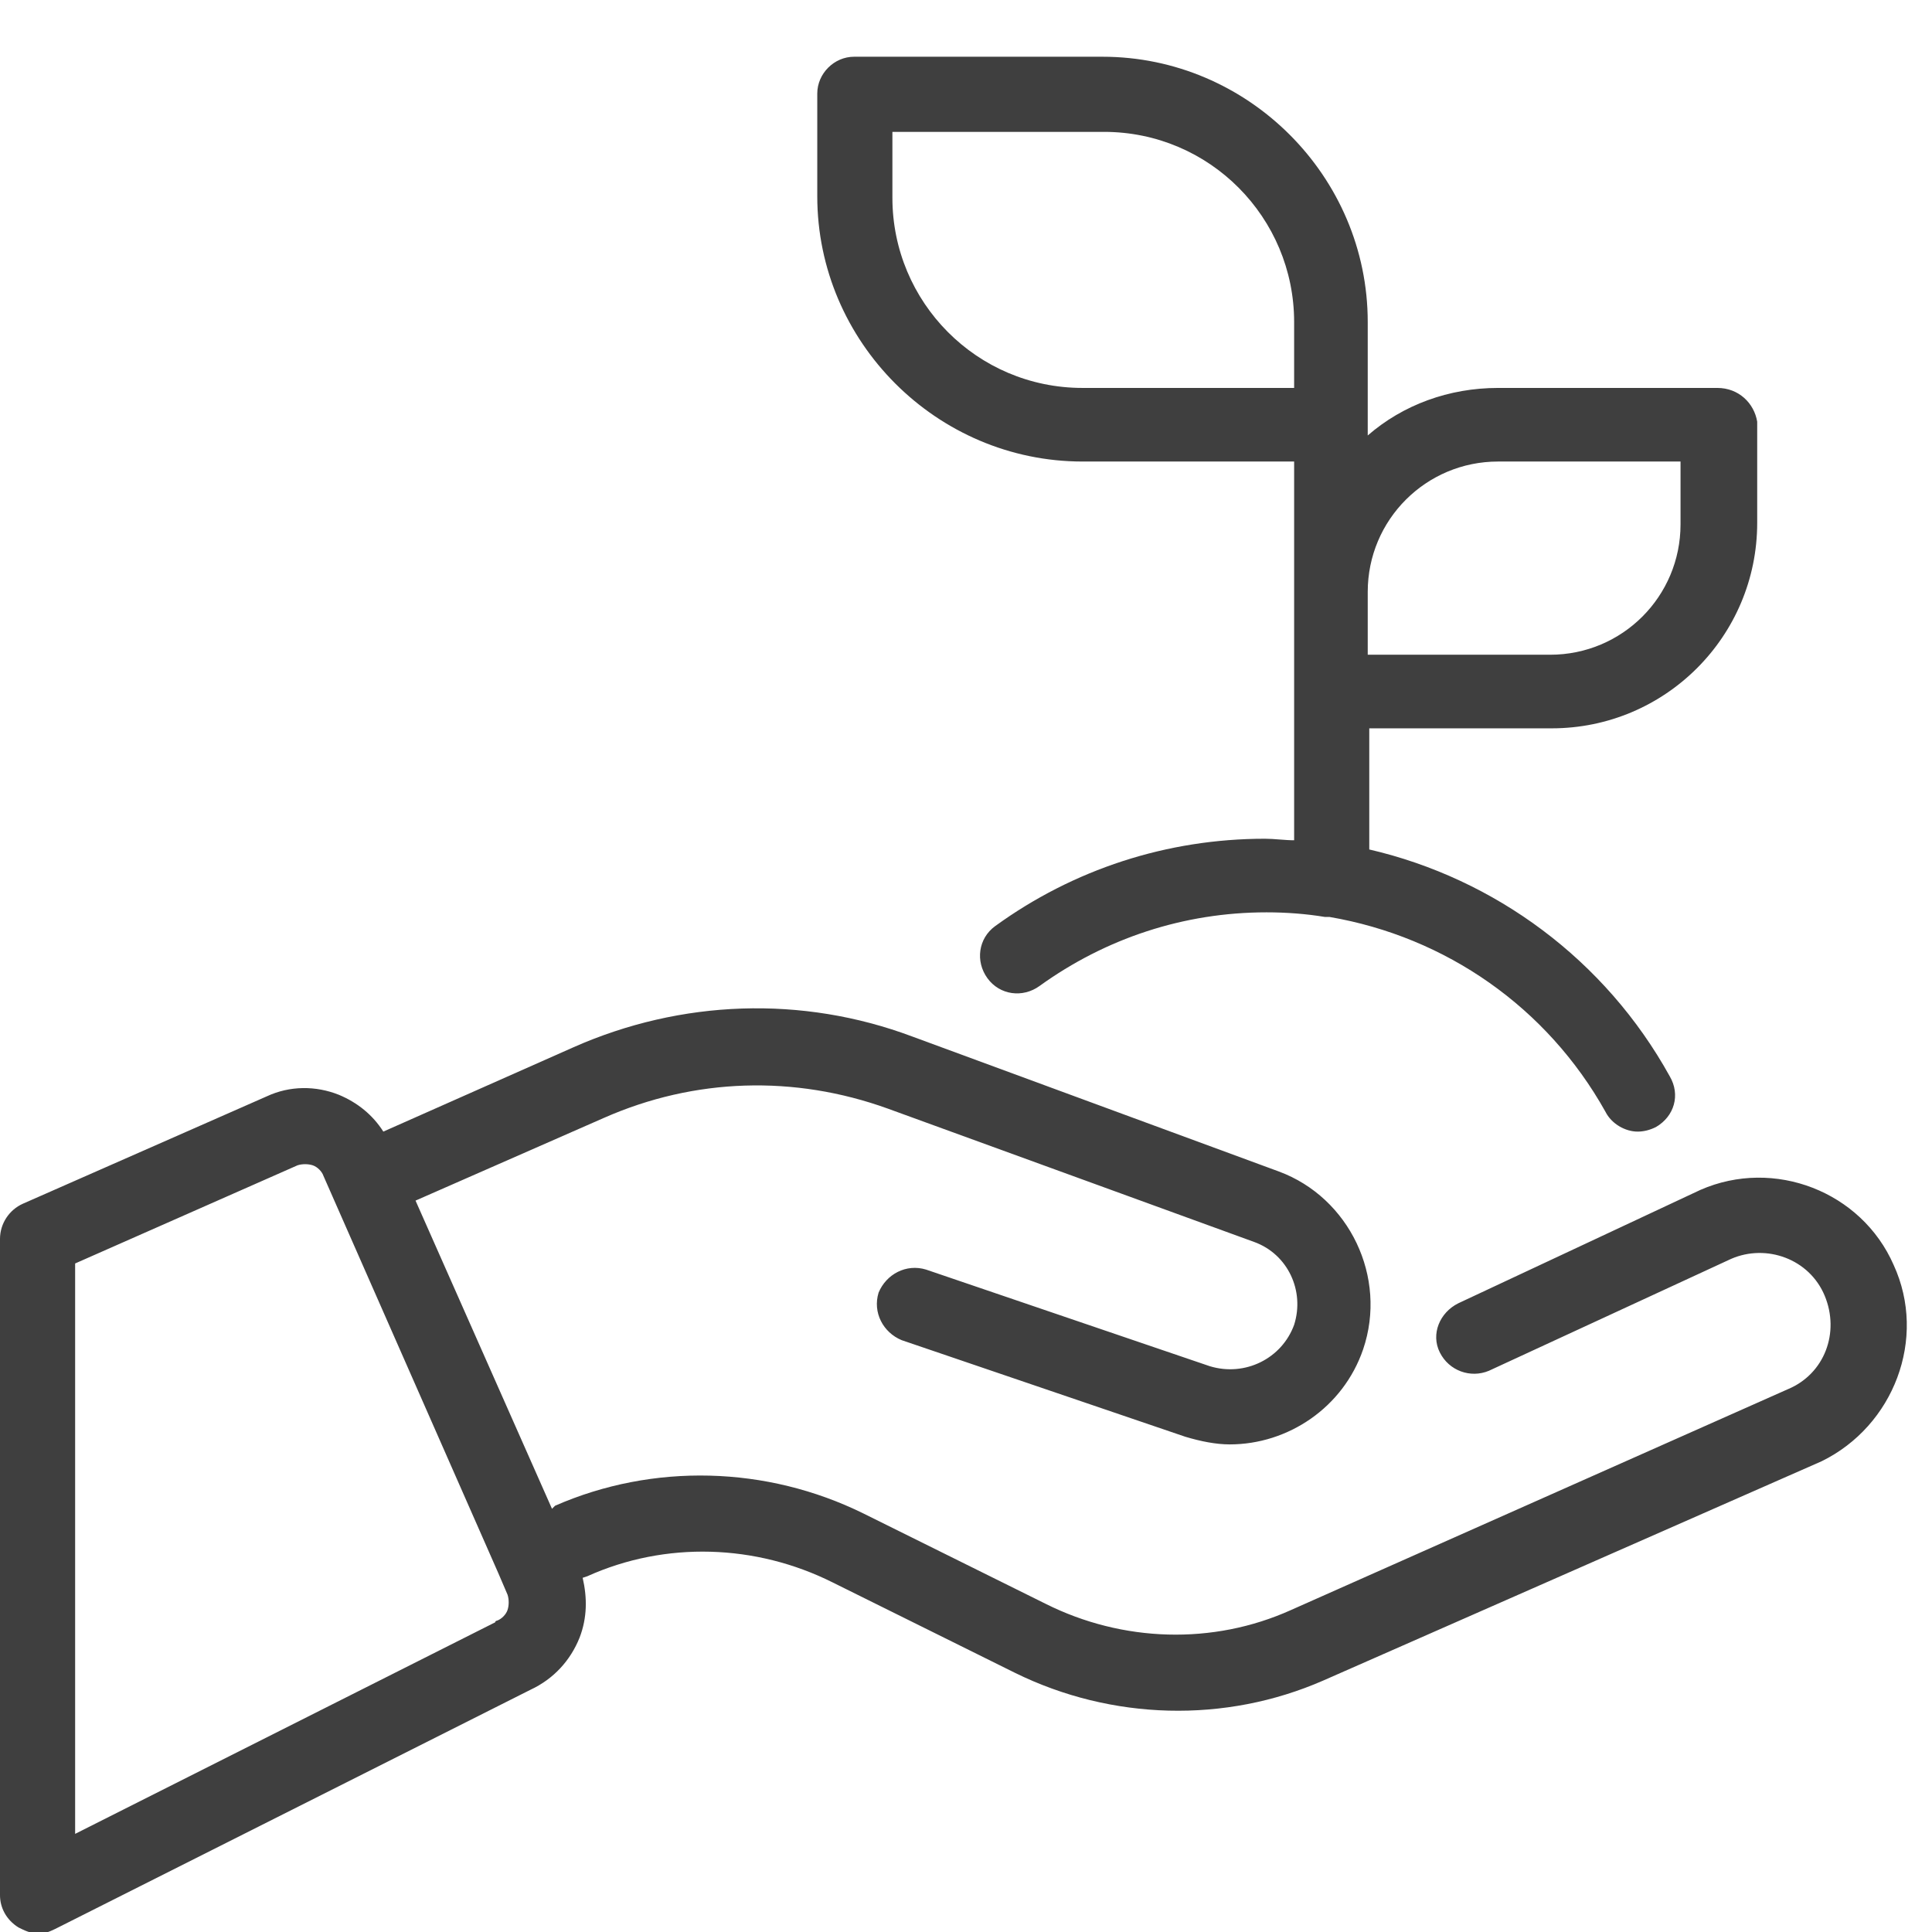
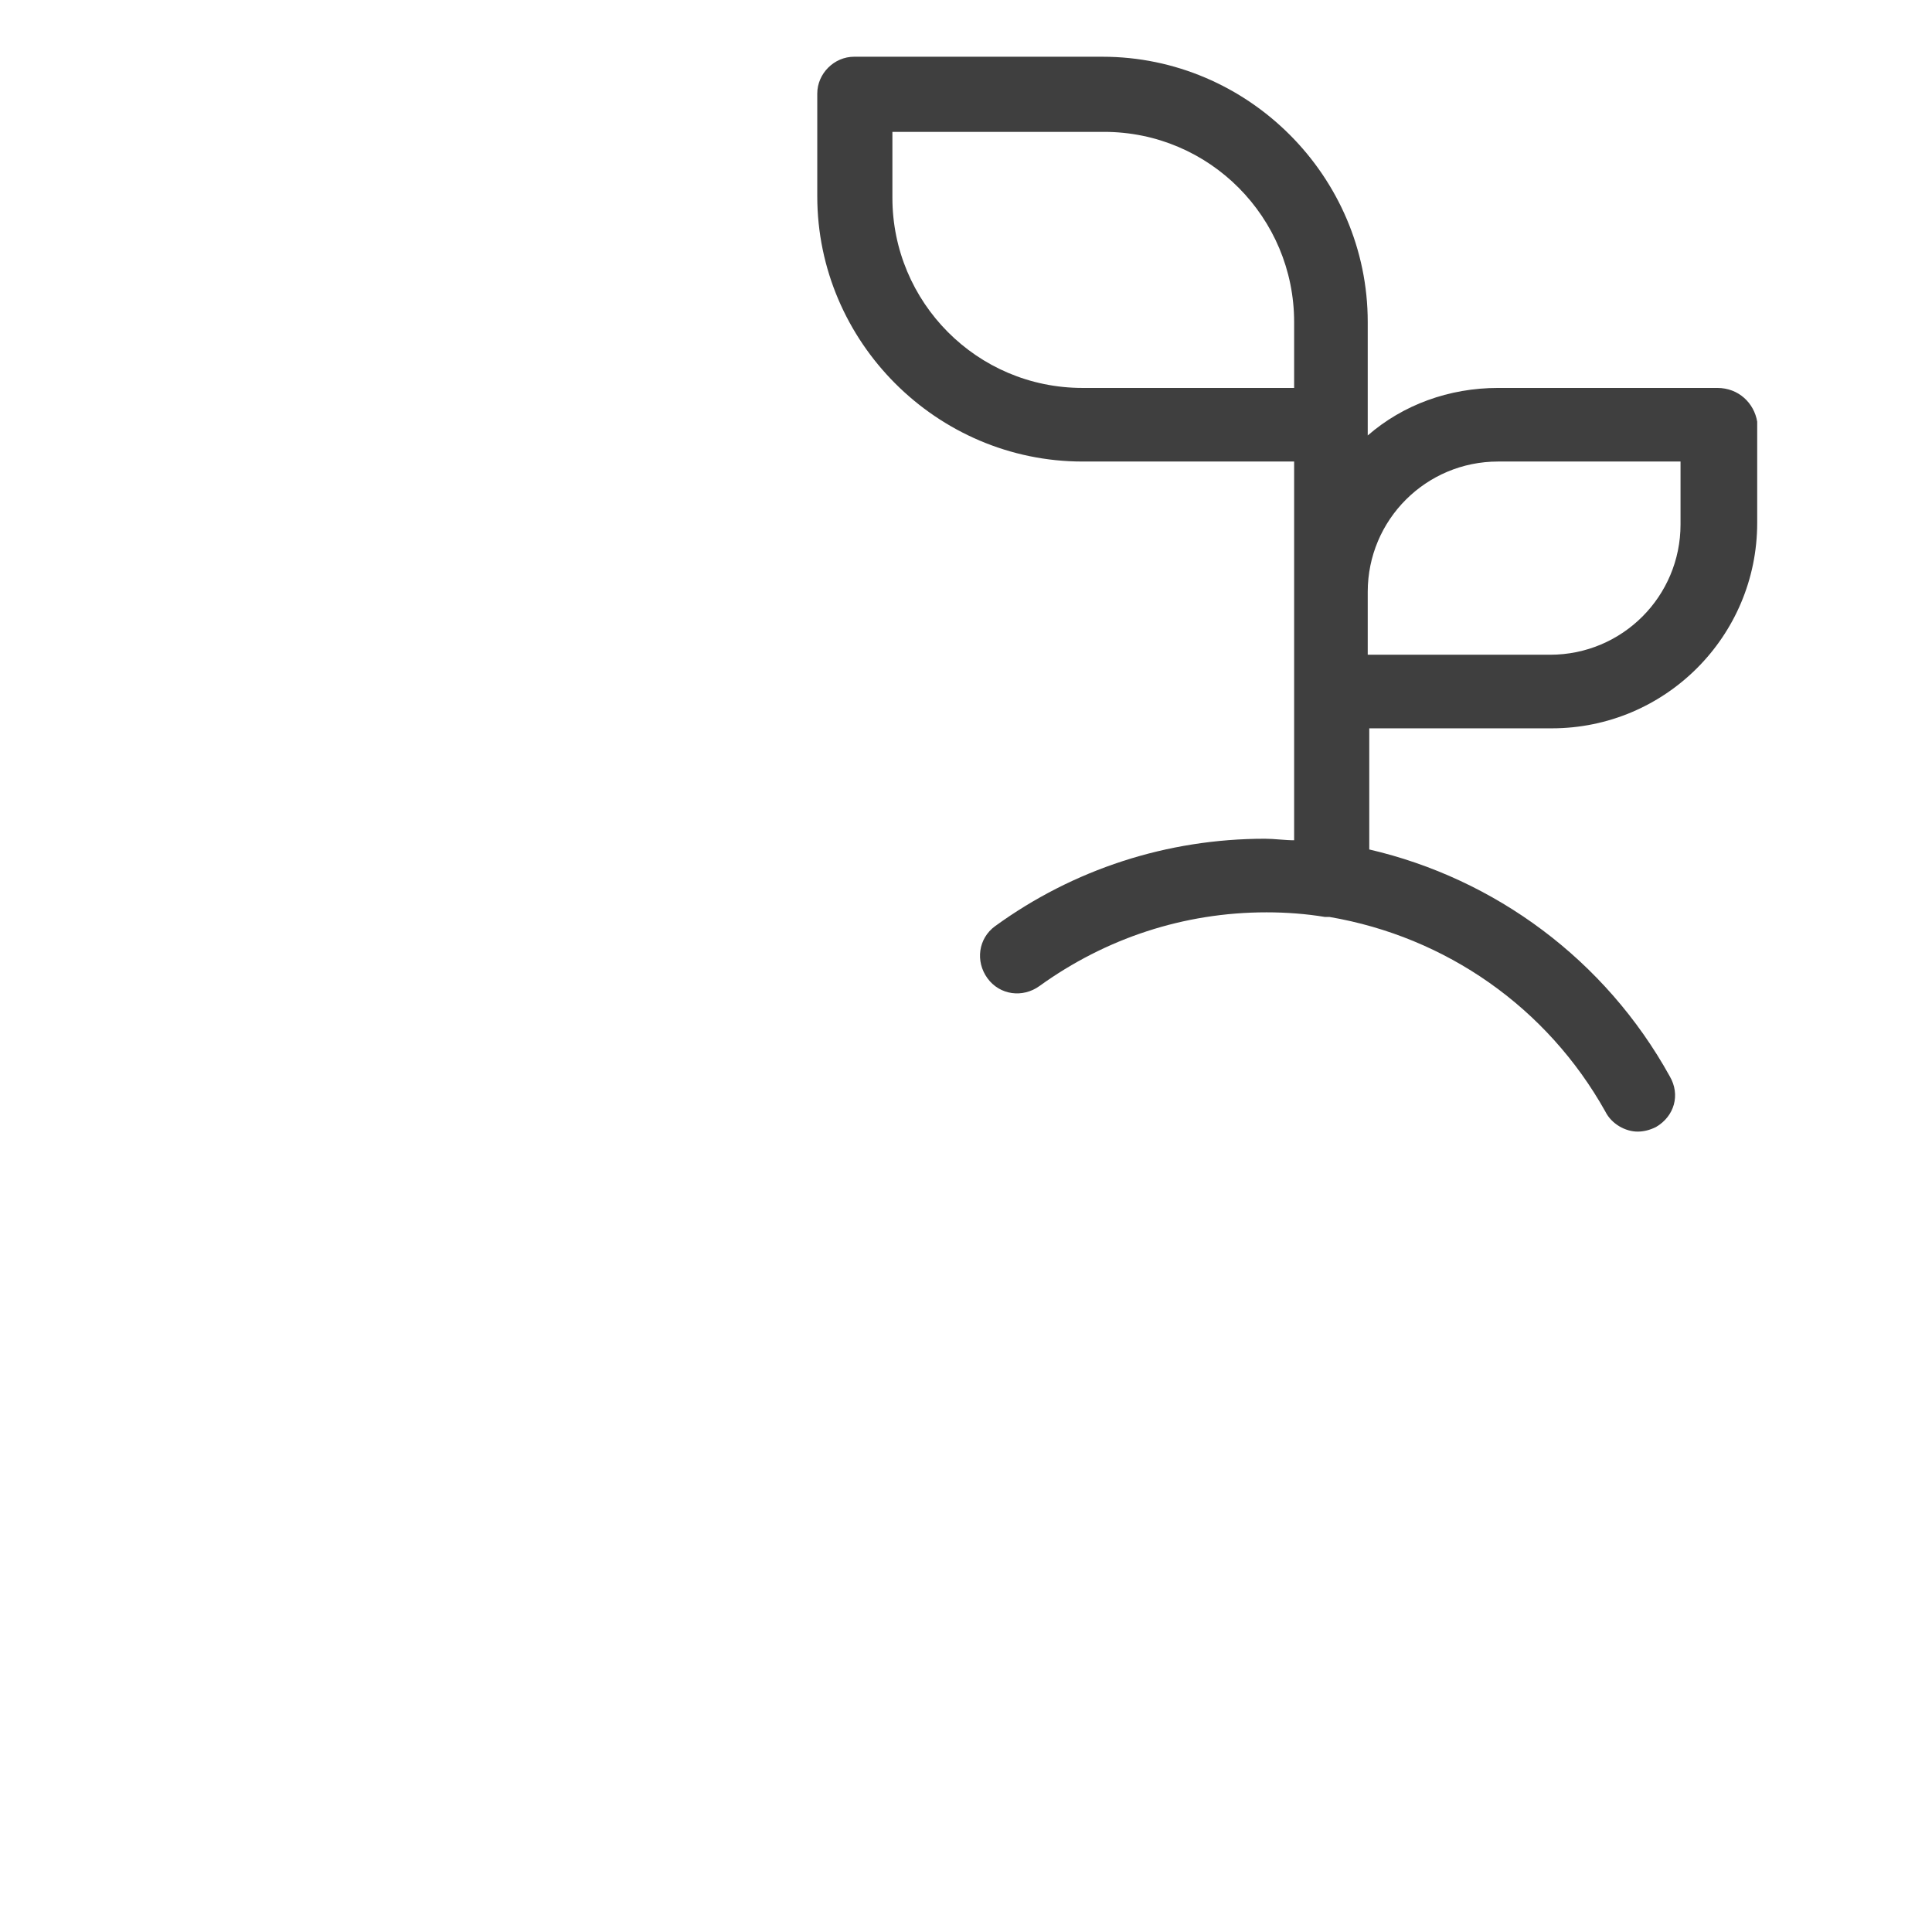
<svg xmlns="http://www.w3.org/2000/svg" version="1.1" id="Layer_1" x="0px" y="0px" viewBox="0 0 126 126" style="enable-background:new 0 0 126 126;" xml:space="preserve">
  <style type="text/css">
	.st0{fill:#3F3F3F;}
</style>
  <g>
    <g>
      <path class="st0" d="M112,25.3H97.7c-3.2,0-6.2,1.1-8.5,3.1v-0.6V21c0-9.5-7.8-17.3-17.3-17.3H55.7c-1.3,0-2.4,1.1-2.4,2.4v6.7    c0,9.5,7.8,17.3,17.3,17.3h13.8v8.5v6.6v9.6c-0.6,0-1.3-0.1-1.9-0.1c-6.4,0-12.5,2-17.6,5.7c-1.1,0.8-1.3,2.3-0.5,3.4    c0.8,1.1,2.3,1.3,3.4,0.5c4.3-3.1,9.4-4.8,14.8-4.8c1.3,0,2.6,0.1,3.8,0.3c0.1,0,0.2,0,0.3,0c7.6,1.3,14.2,5.9,18,12.7    c0.4,0.8,1.3,1.3,2.1,1.3c0.4,0,0.8-0.1,1.2-0.3c1.2-0.7,1.6-2.1,0.9-3.3c-4.2-7.6-11.4-12.9-19.6-14.8v-7.9h11.9    c7.4,0,13.4-6,13.4-13.4v-6.6C114.4,26.3,113.4,25.3,112,25.3z M84.4,25.3H70.6c-6.9,0-12.4-5.6-12.4-12.4V8.6h13.8    c6.9,0,12.4,5.6,12.4,12.4L84.4,25.3L84.4,25.3z M109.6,34.2c0,4.7-3.8,8.5-8.5,8.5H89.2v-4.1c0-4.7,3.8-8.5,8.5-8.5h11.9V34.2z" />
    </g>
  </g>
  <g>
    <g>
-       <path class="st0" d="M123.5,82.5c-2.1-4.8-7.8-7-12.6-4.9c0,0,0,0,0,0L95.1,85c-1.2,0.6-1.8,2-1.2,3.2c0.6,1.2,2,1.7,3.2,1.2    l15.8-7.3c2.3-1,5.1,0,6.1,2.4c1,2.4,0,5.1-2.4,6.1L84.2,105c-5.1,2.3-11,2.1-16-0.4l-11.9-5.9c-6.3-3.1-13.7-3.3-20.1-0.5    L36,98.4l-8.9-20.1l12.3-5.4c5.9-2.6,12.4-2.8,18.5-0.6L81.8,81c2.2,0.8,3.3,3.2,2.6,5.4c-0.8,2.2-3.2,3.4-5.5,2.7l-18.5-6.3    c-1.3-0.4-2.6,0.3-3.1,1.5c-0.4,1.3,0.3,2.6,1.5,3.1l18.5,6.3c1,0.3,2,0.5,2.9,0.5c3.8,0,7.4-2.4,8.7-6.2    c1.6-4.7-0.9-9.9-5.5-11.6l-23.9-8.8c-7.2-2.7-15.1-2.4-22.1,0.7L25,73.8c-0.7-1.1-1.7-1.9-2.9-2.4c-1.5-0.6-3.2-0.6-4.7,0.1    l-15.9,7C0.6,78.9,0,79.8,0,80.8v42.8c0,0.8,0.4,1.6,1.2,2.1c0.4,0.2,0.8,0.4,1.3,0.4c0.4,0,0.7-0.1,1.1-0.3l31-15.6    c1.5-0.7,2.6-1.9,3.2-3.4c0.5-1.3,0.5-2.6,0.2-3.9l0.3-0.1c5.1-2.3,11-2.1,16,0.4l11.9,5.9c6.3,3.1,13.7,3.3,20.1,0.5l32.5-14.3    C123.5,93,125.7,87.3,123.5,82.5z M4.9,103.6V82.4L19.4,76c0.3-0.1,0.7-0.1,1,0c0.3,0.1,0.6,0.4,0.7,0.7l11.4,25.9c0,0,0,0,0,0    l0.6,1.4c0.1,0.3,0.1,0.7,0,1c-0.1,0.3-0.4,0.6-0.7,0.7c0,0-0.1,0-0.1,0.1L4.9,119.6V109V103.6z" />
-     </g>
+       </g>
  </g>
</svg>